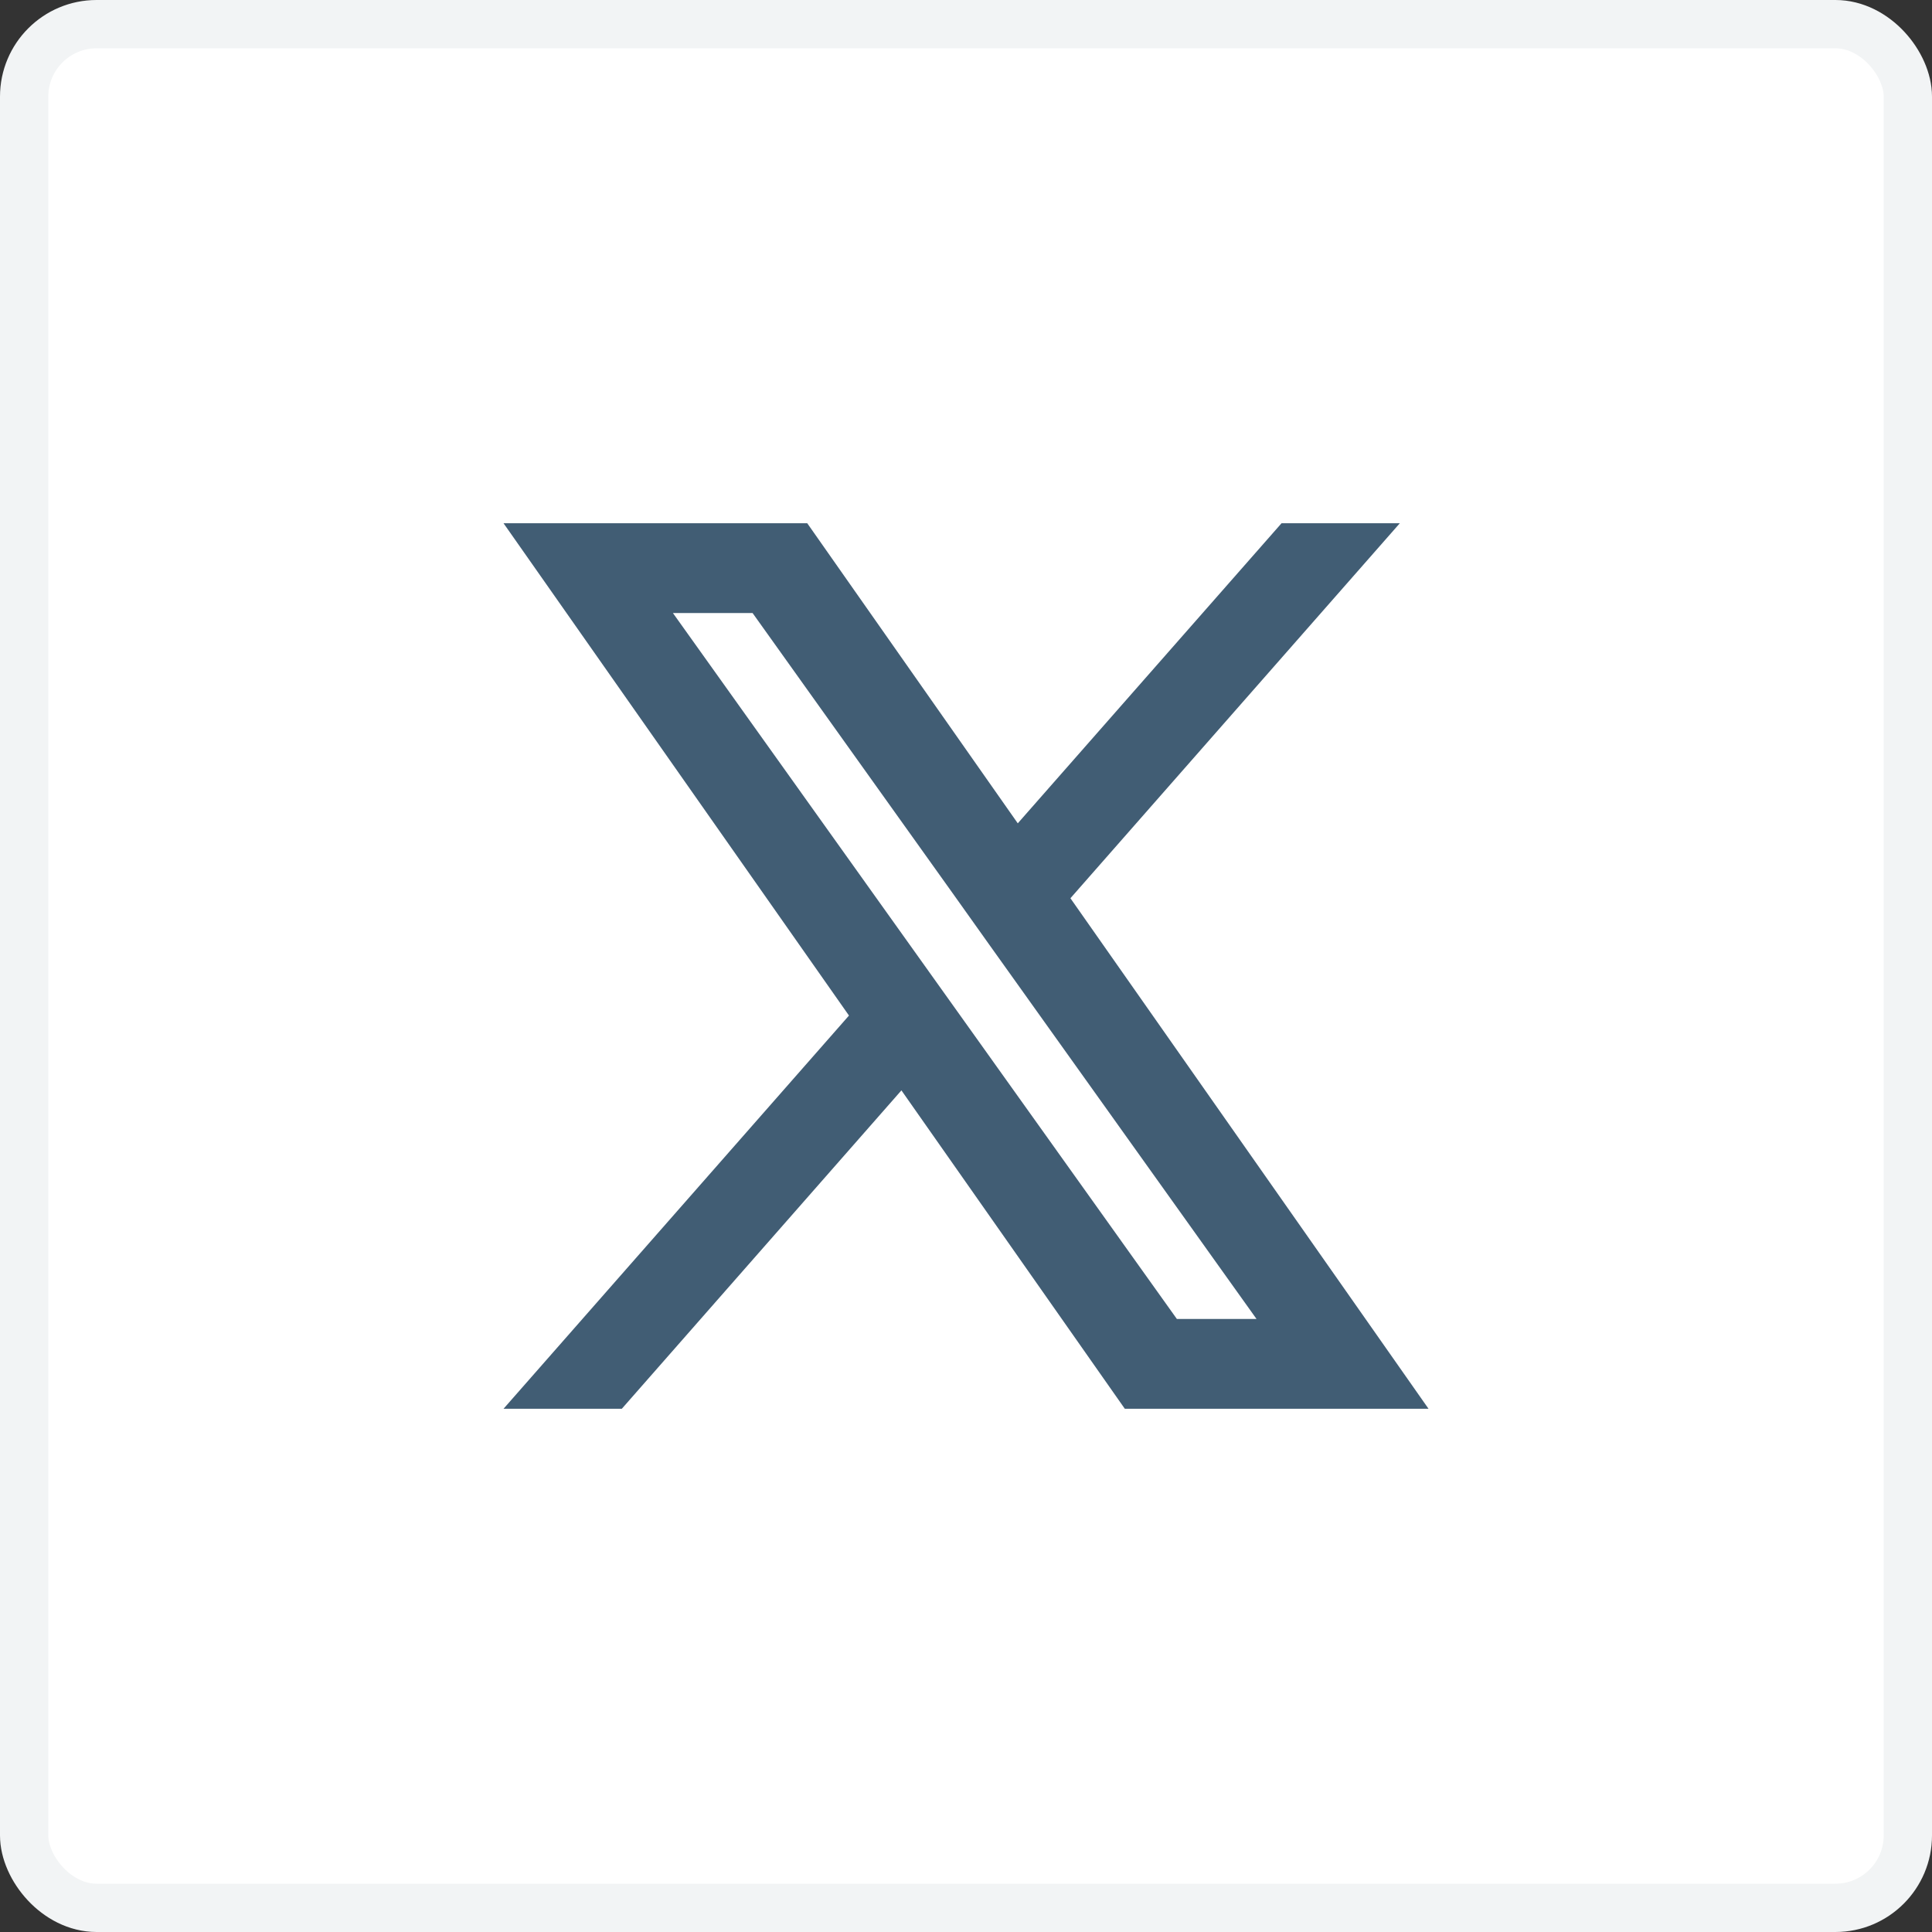
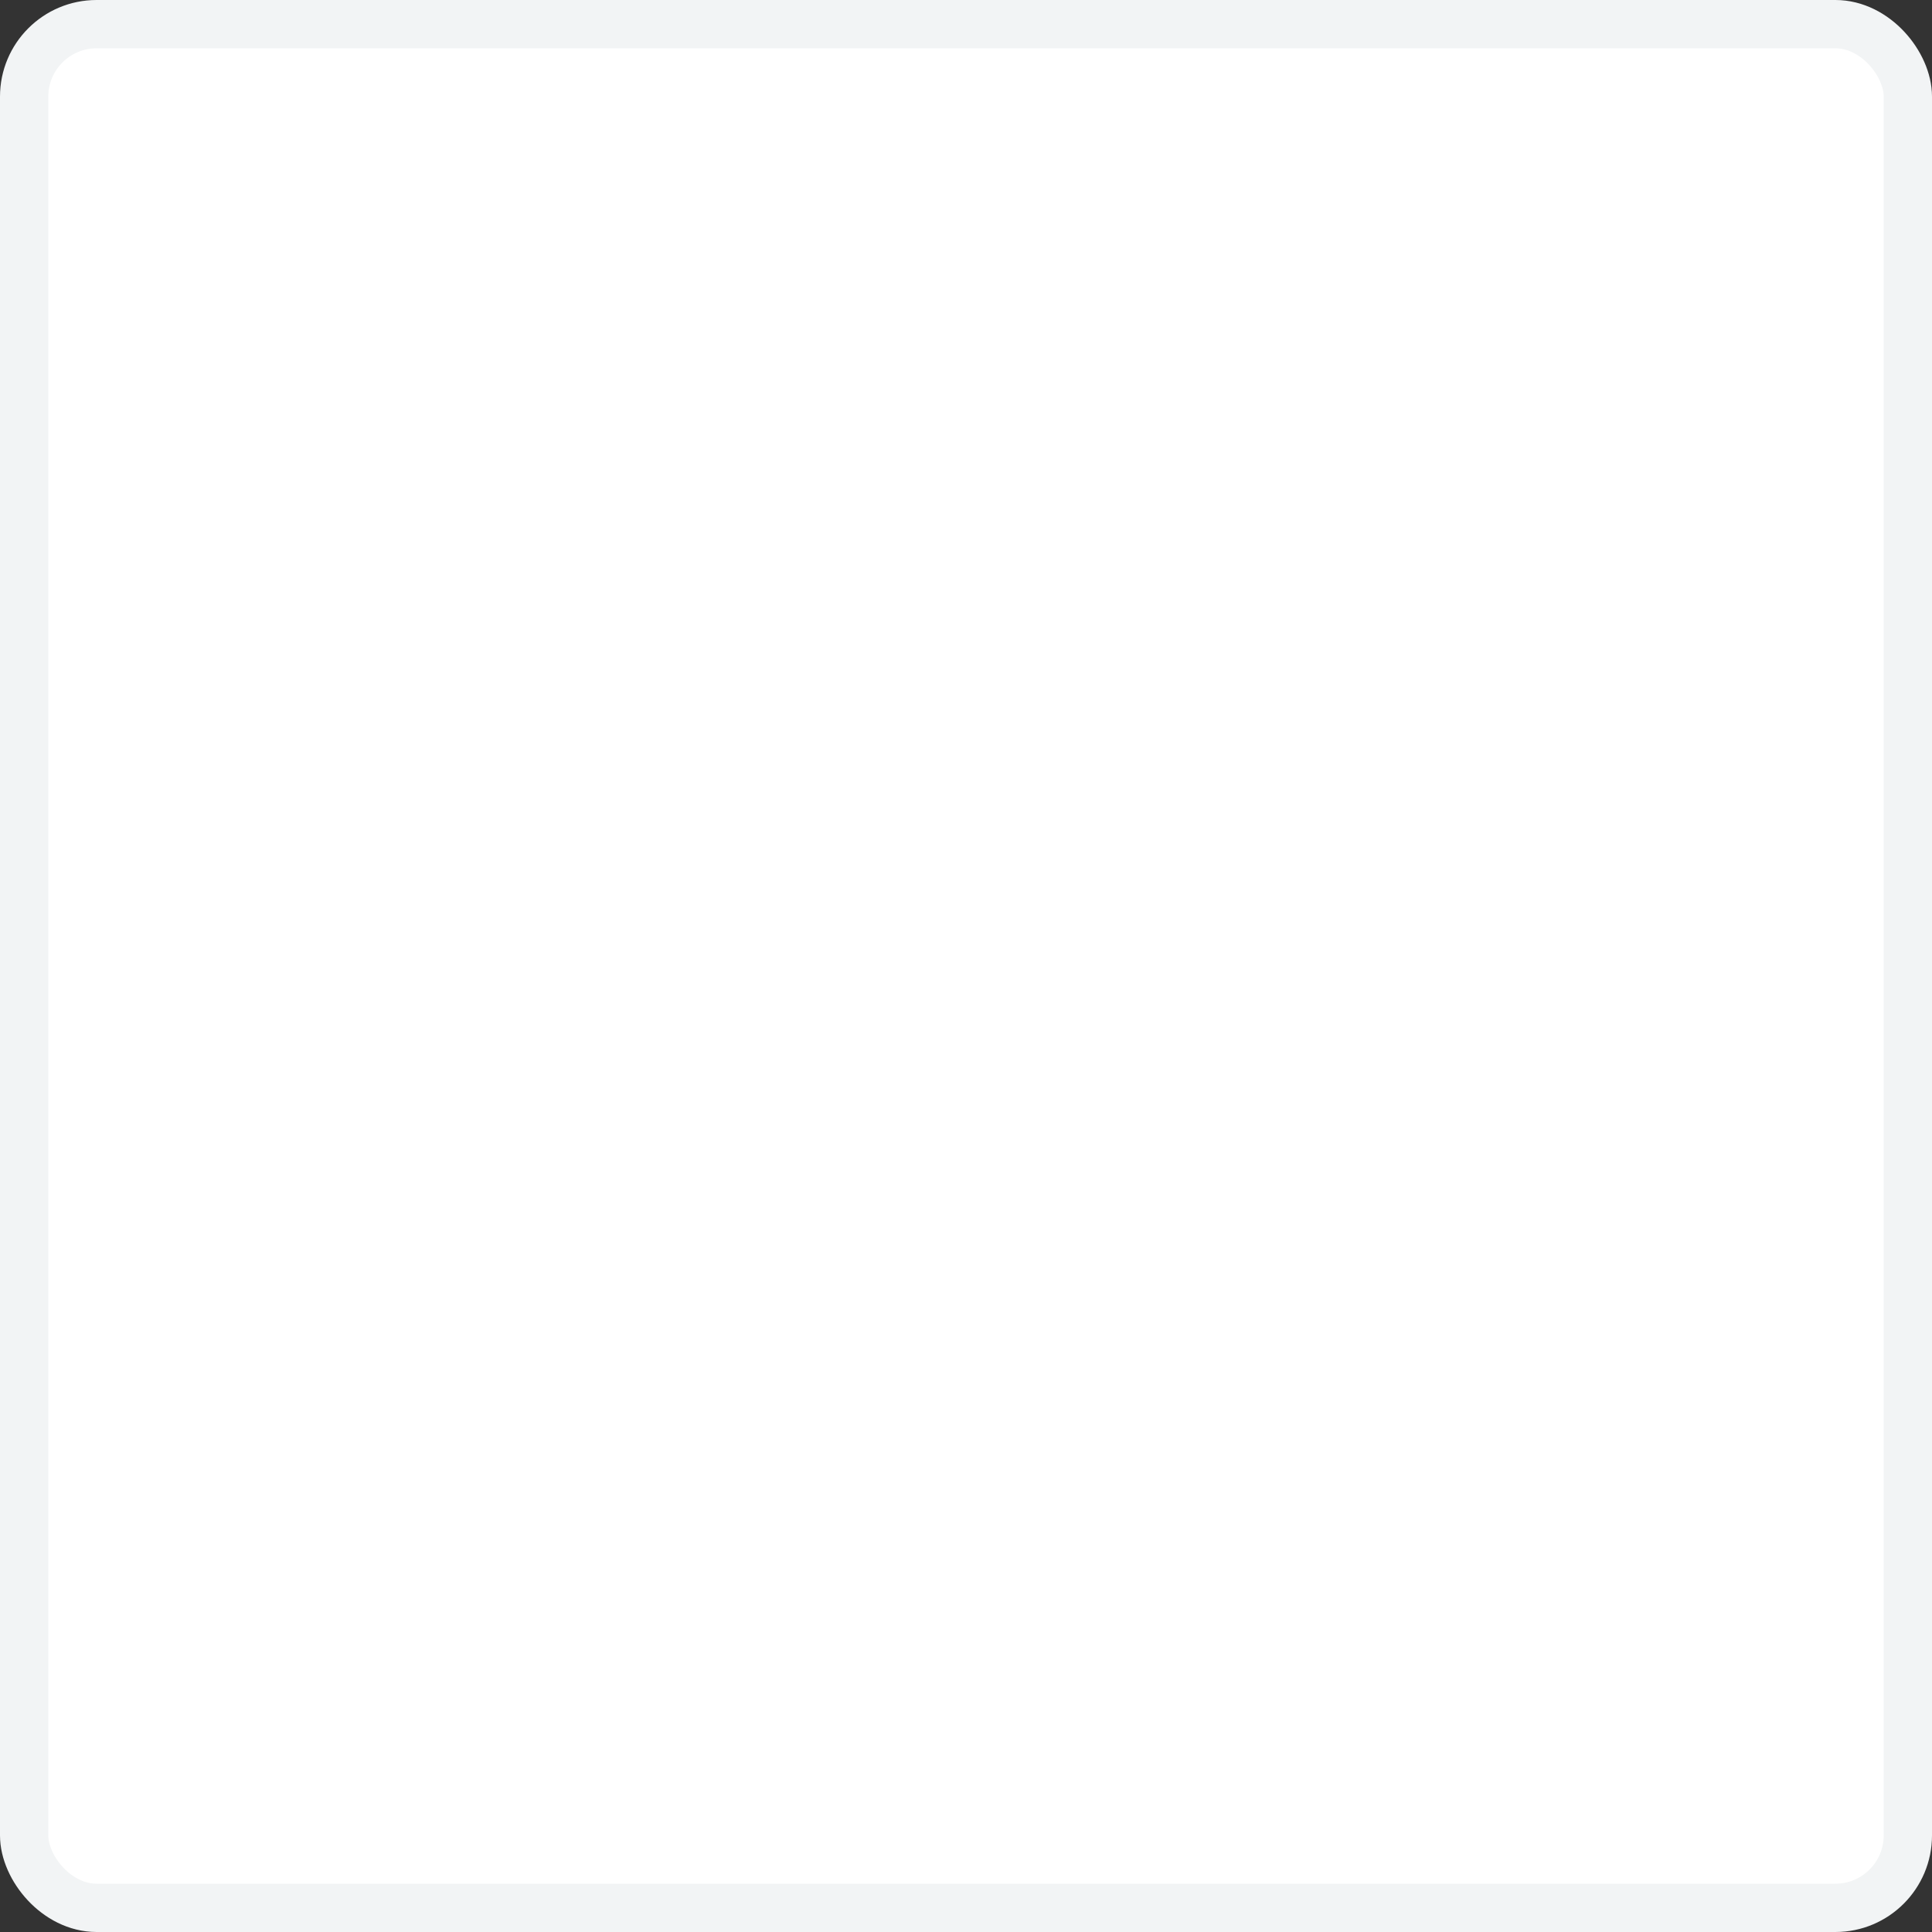
<svg xmlns="http://www.w3.org/2000/svg" width="40" height="40" viewBox="0 0 40 40" fill="none">
  <rect x="0" y="0" width="40" height="40" fill="#333333" stroke="none" />
  <rect x="0.5" y="0.5" width="39" height="39" rx="1.5" fill="white" />
  <rect x="0.5" y="0.5" width="39" height="39" rx="1.5" stroke="#F2F4F5" />
  <g clip-path="url(#clip0_241_42149)">
-     <path fill-rule="evenodd" clip-rule="evenodd" d="M23.288 29.167L18.663 22.575L12.874 29.167H10.425L17.577 21.026L10.425 10.833H16.713L21.072 17.046L26.533 10.833H28.982L22.162 18.597L29.576 29.167H23.288ZM26.015 27.308H24.366L13.932 12.692H15.581L19.76 18.544L20.483 19.56L26.015 27.308Z" fill="#415D74" />
+     <path fill-rule="evenodd" clip-rule="evenodd" d="M23.288 29.167L12.874 29.167H10.425L17.577 21.026L10.425 10.833H16.713L21.072 17.046L26.533 10.833H28.982L22.162 18.597L29.576 29.167H23.288ZM26.015 27.308H24.366L13.932 12.692H15.581L19.76 18.544L20.483 19.56L26.015 27.308Z" fill="#415D74" />
  </g>
  <defs>
    <clipPath id="clip0_241_42149">
-       <rect width="20" height="20" fill="white" transform="translate(10 10)" />
-     </clipPath>
+       </clipPath>
  </defs>
</svg>